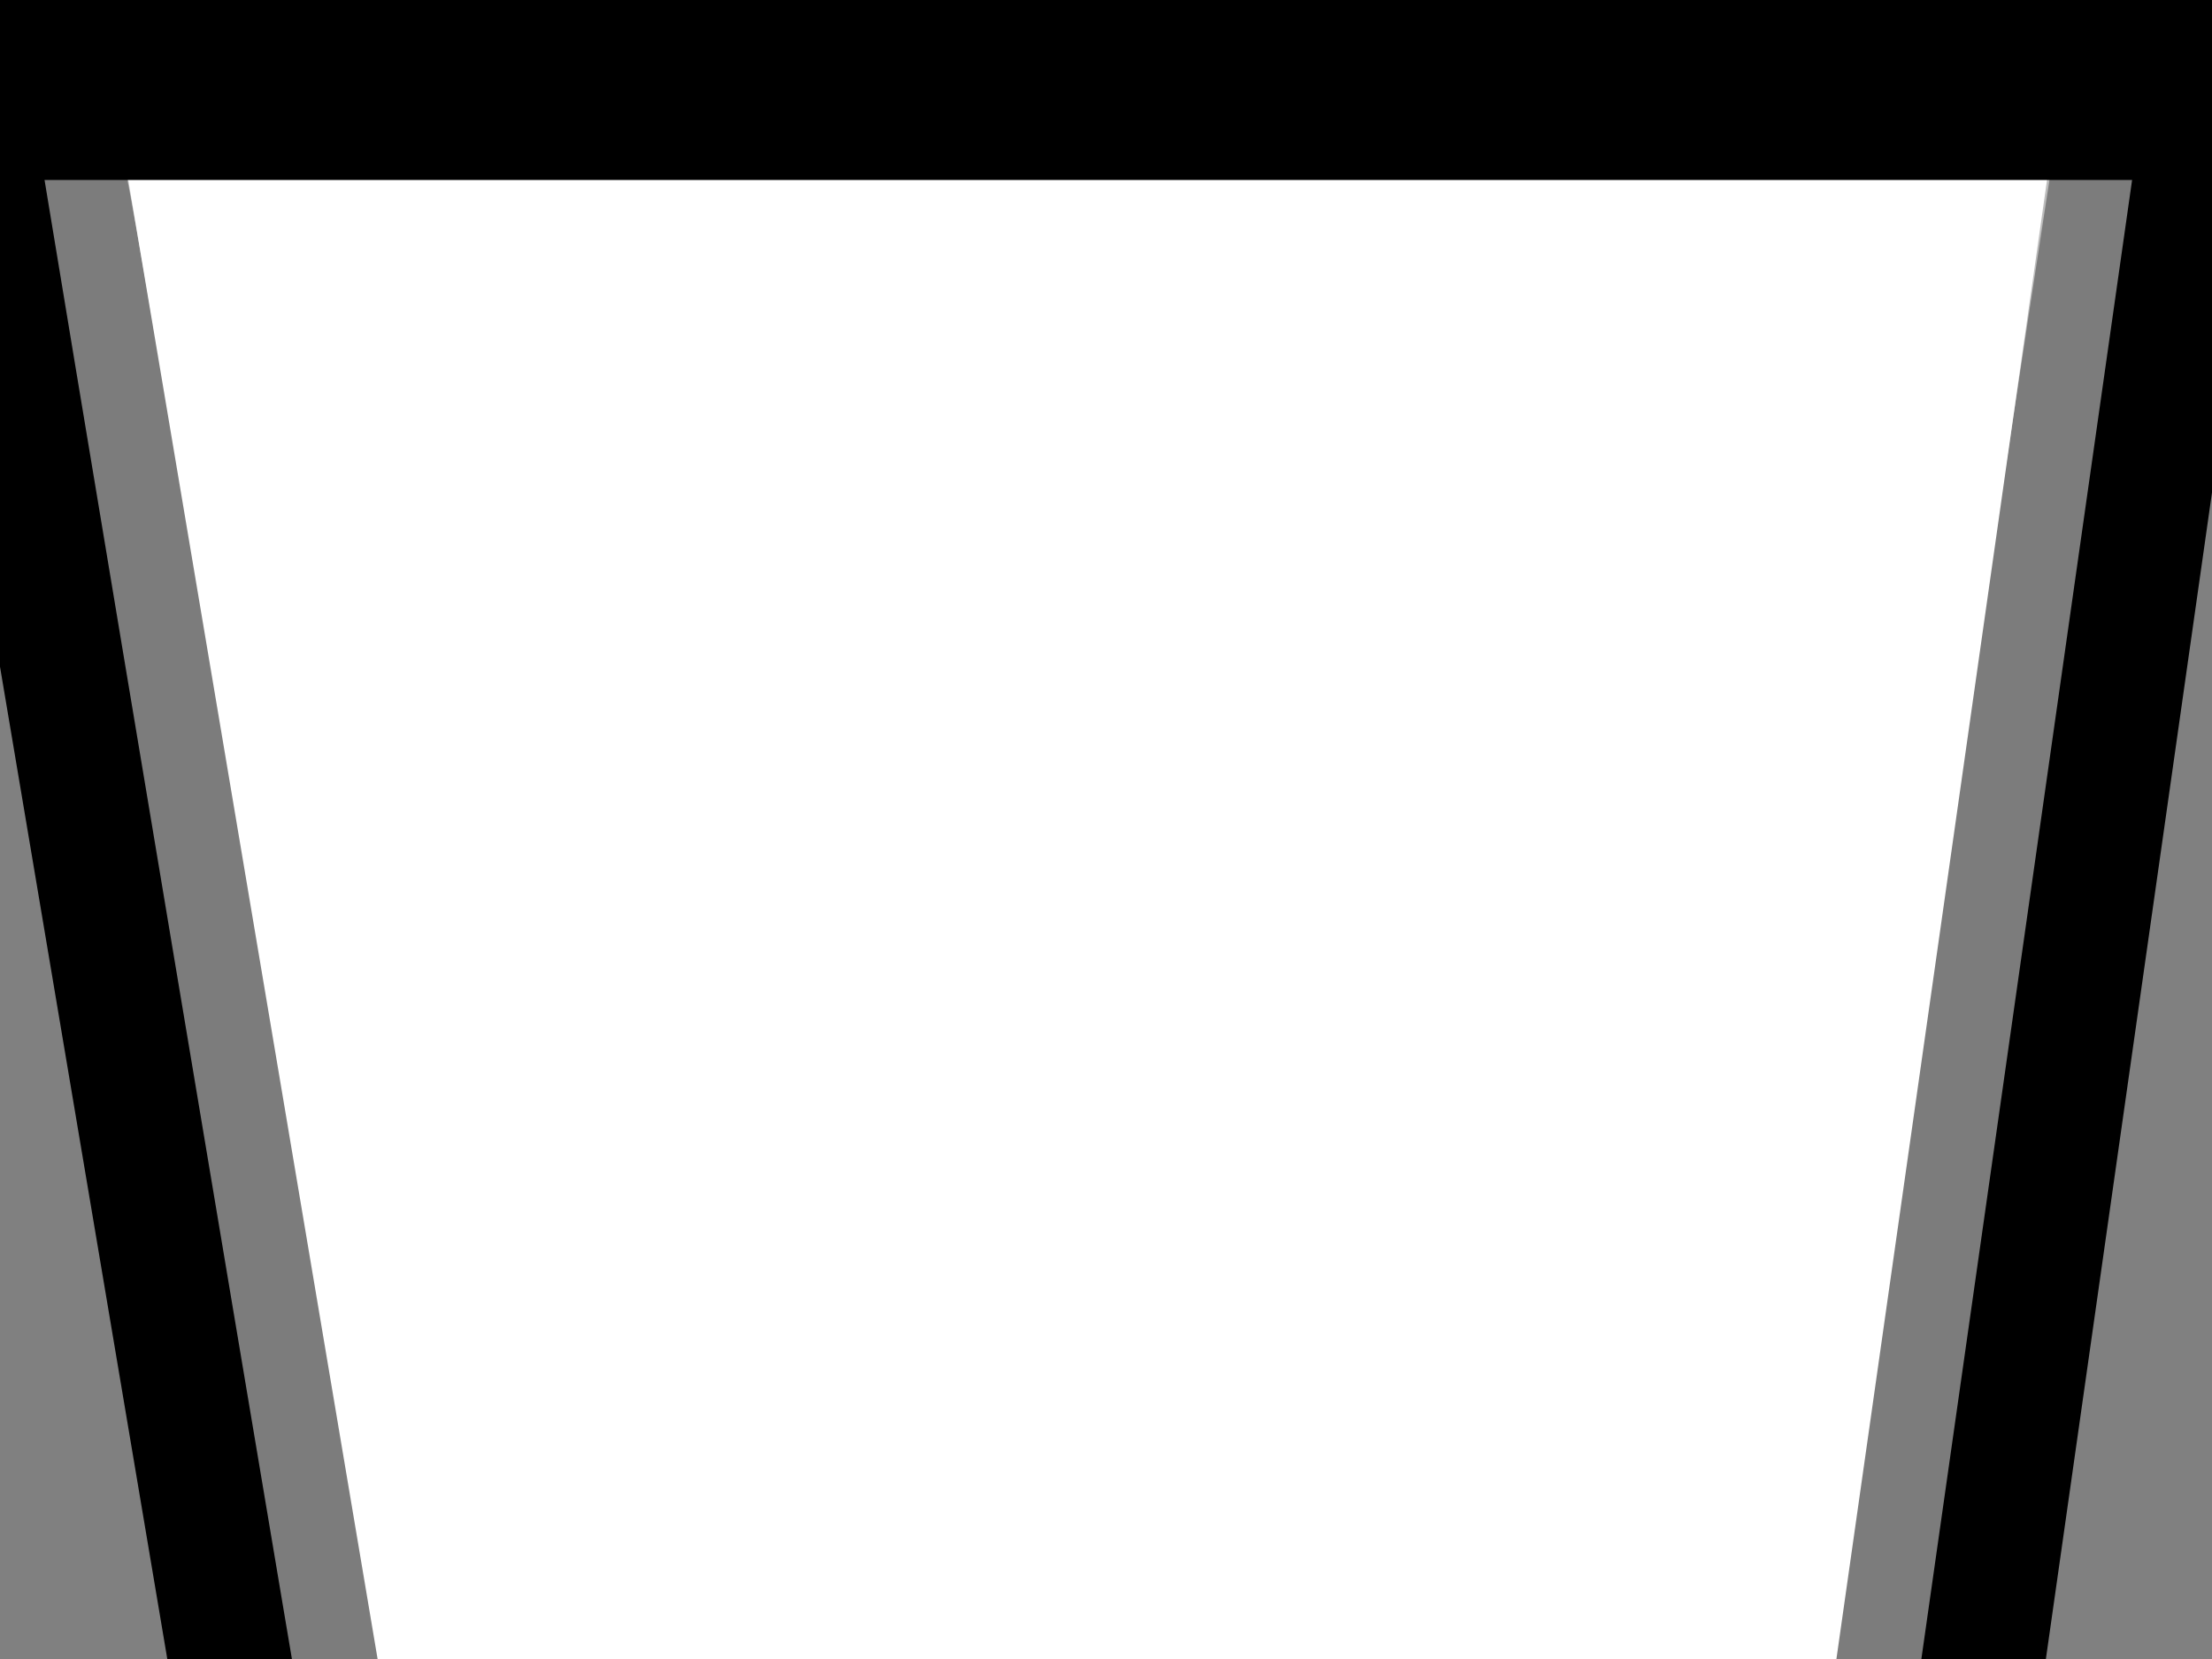
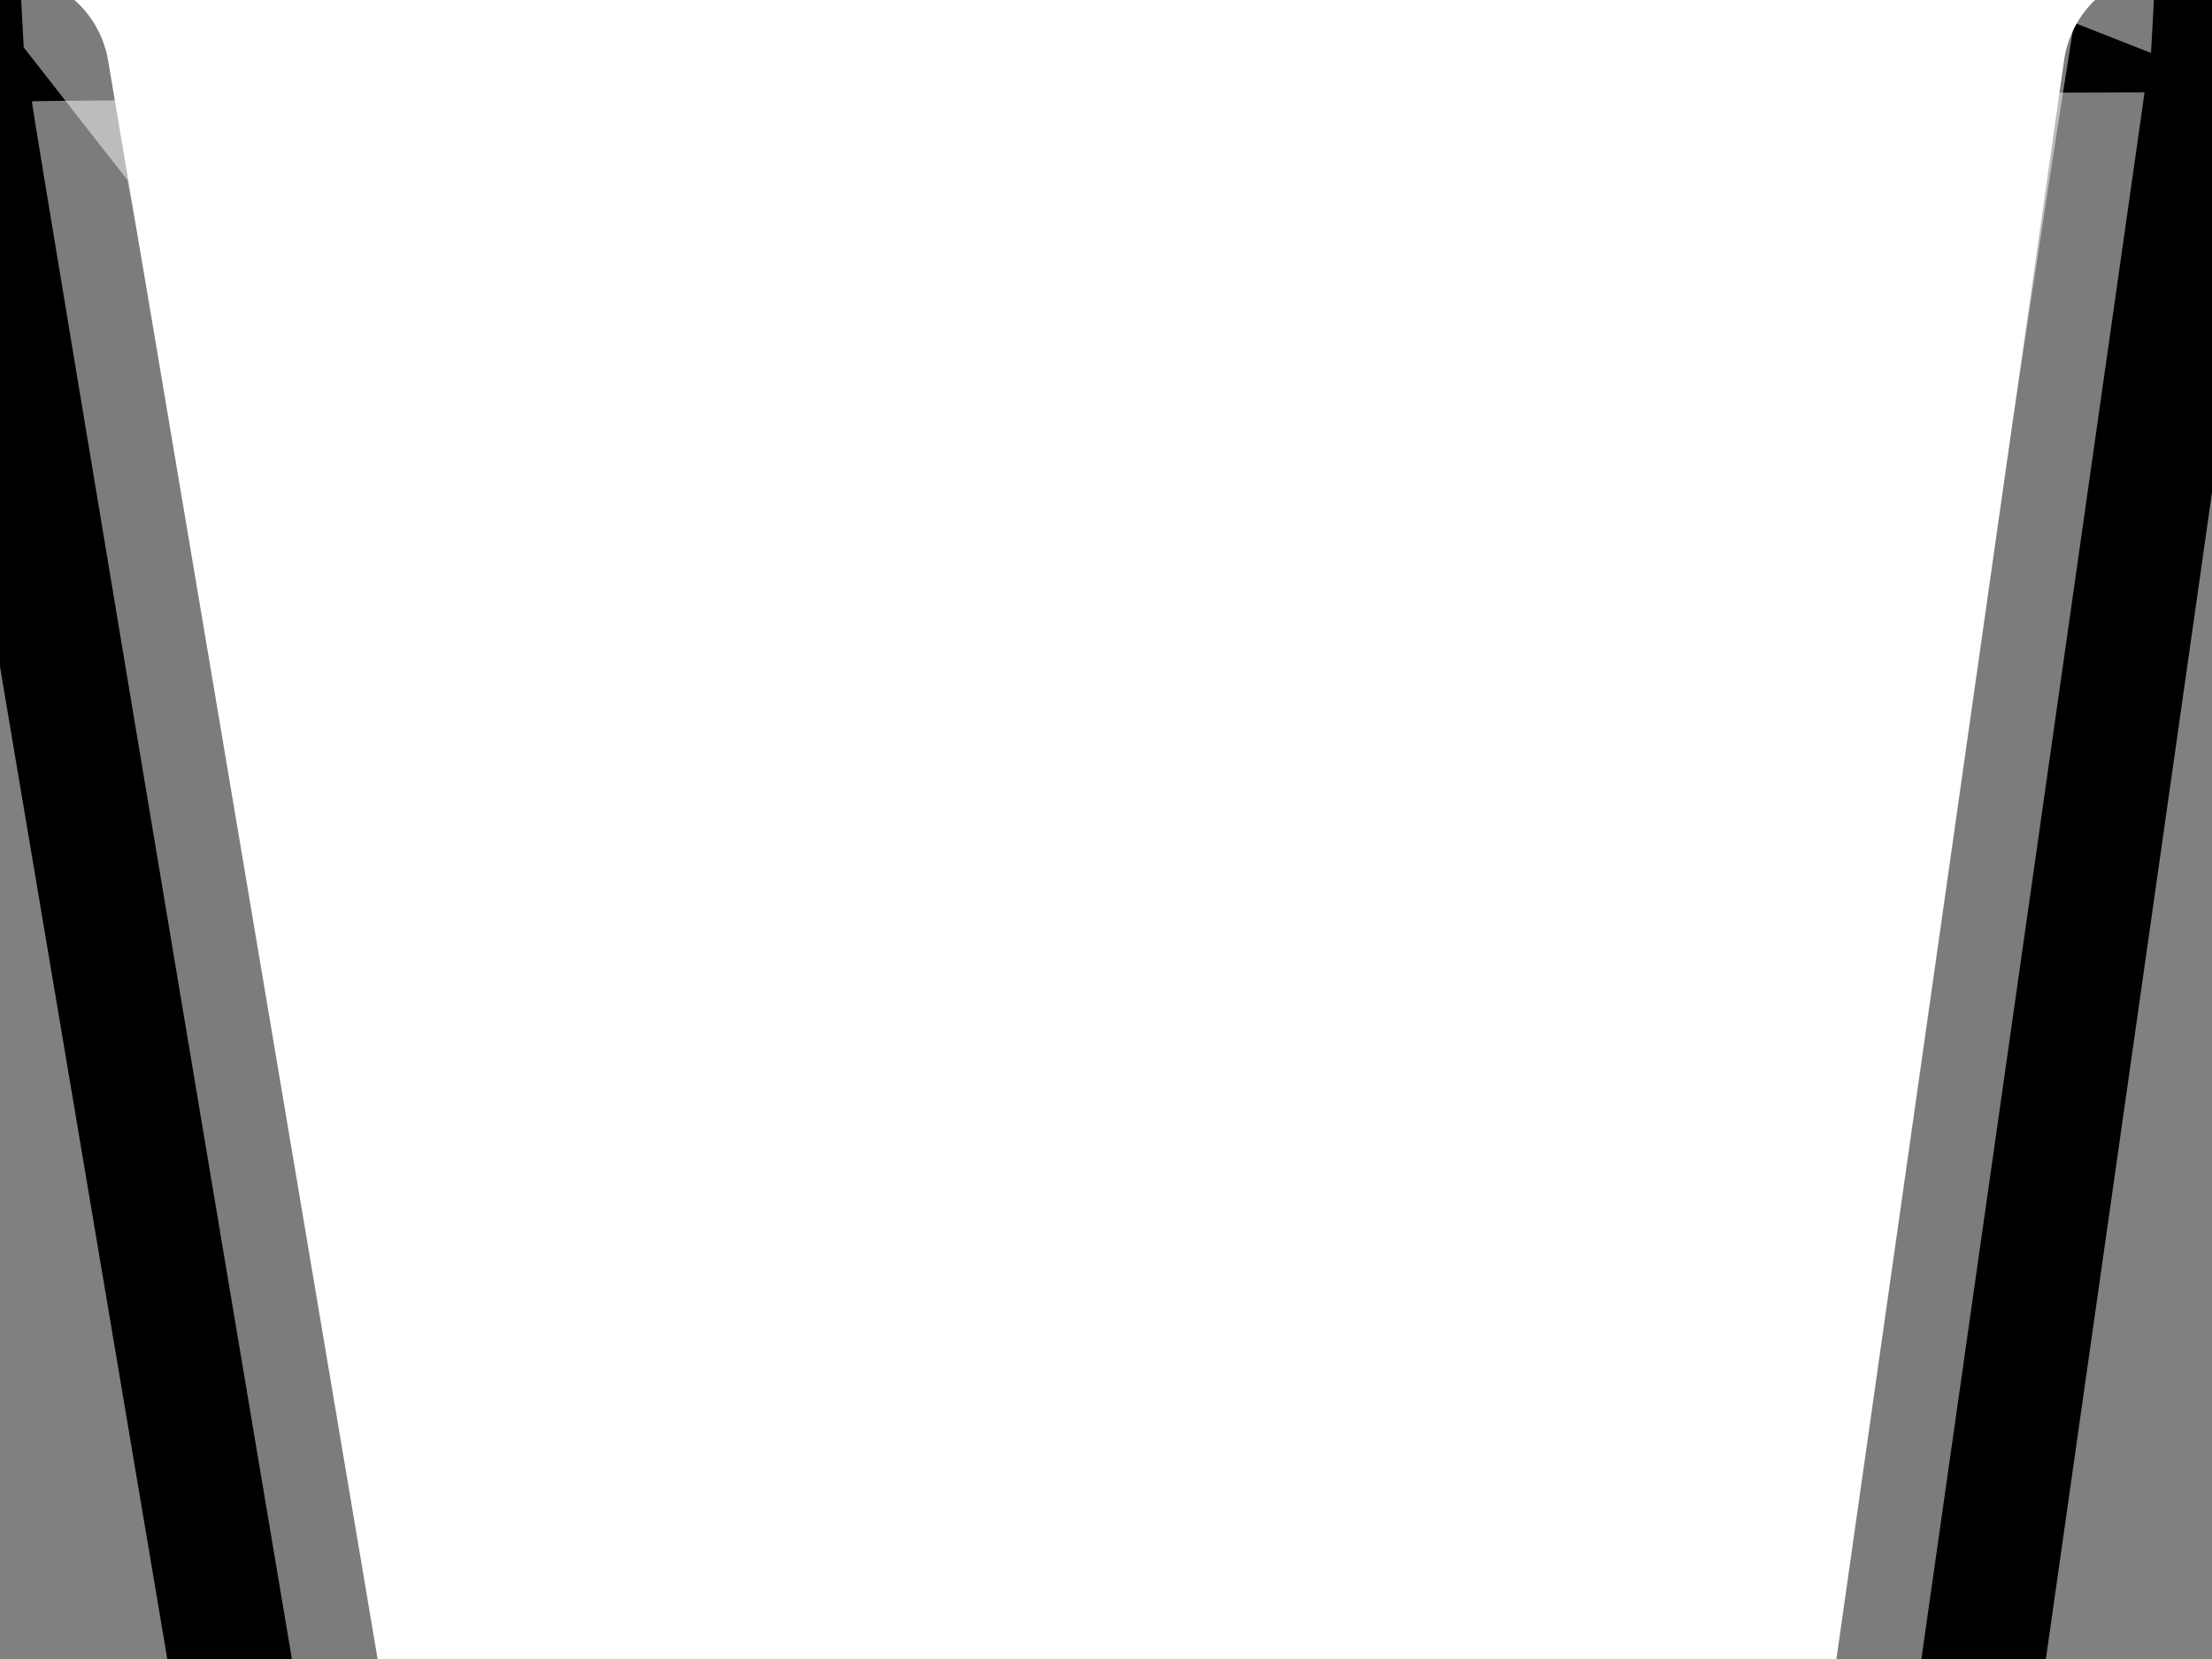
<svg xmlns="http://www.w3.org/2000/svg" width="640" height="480">
  <rect width="100%" height="100%" fill="#808080" stroke="none" />
  <title>Plant pot</title>
  <g>
    <title>Layer 1</title>
    <g id="layer1">
      <path d="m97.42,590.289l-95.719,-567.78l-26.091,-0.087l-1.429,-131.159l680.843,-2.02l-0.339,132.414l-27.779,0l-80.978,568.632l-448.508,0l0,0l0,0l0,0z" id="path3821" stroke-miterlimit="4" stroke-linejoin="round" stroke-width="60" stroke="#000000" fill="#ffffff" />
      <path d="m100.777,576.022c-10.424,-59.54 -91.938,-546.33 -91.545,-546.699c0.294,-0.276 137.944,-0.977 305.89,-1.556l305.356,-1.053l-0.877,6.259c-0.482,3.443 -18.328,128.724 -39.659,278.402l-38.783,272.143l-219.471,0.362l-219.472,0.361l-1.439,-8.219l0,0l0,0z" id="path3827" fill="#ffffff" opacity="0.488" />
      <path d="m122.929,559.952c0,-1.272 -53.47,-321.024 -54.325,-324.828c-0.683,-3.041 -27.677,-162.818 -31.735,-183.021l-30.003,-38.386l-3.03,-56.733l1.01,-36.53l194.389,0.06c120.804,-0.523 272.242,-0.951 335.296,-0.951l88.379,-1.011l2.02,31.716l-1.01,42.827l-0.28,-1.01l-1.291,23.234l-22.239,-8.742c-0.46,2.554 -20.558,129.357 -42.194,281.786c-21.636,152.429 -37.644,270.066 -38.044,271.834l-0.032,-0.006l-205.053,0.126c-120.592,0 -191.858,0.113 -191.858,-0.366l-0,0z" id="path3860" fill="#ffffff" opacity="0.488" />
-       <path d="m0.95,22.078l625.789,0" id="path5408" stroke-miterlimit="4" stroke-width="60" stroke="#000000" fill="#ffffff" />
    </g>
  </g>
</svg>